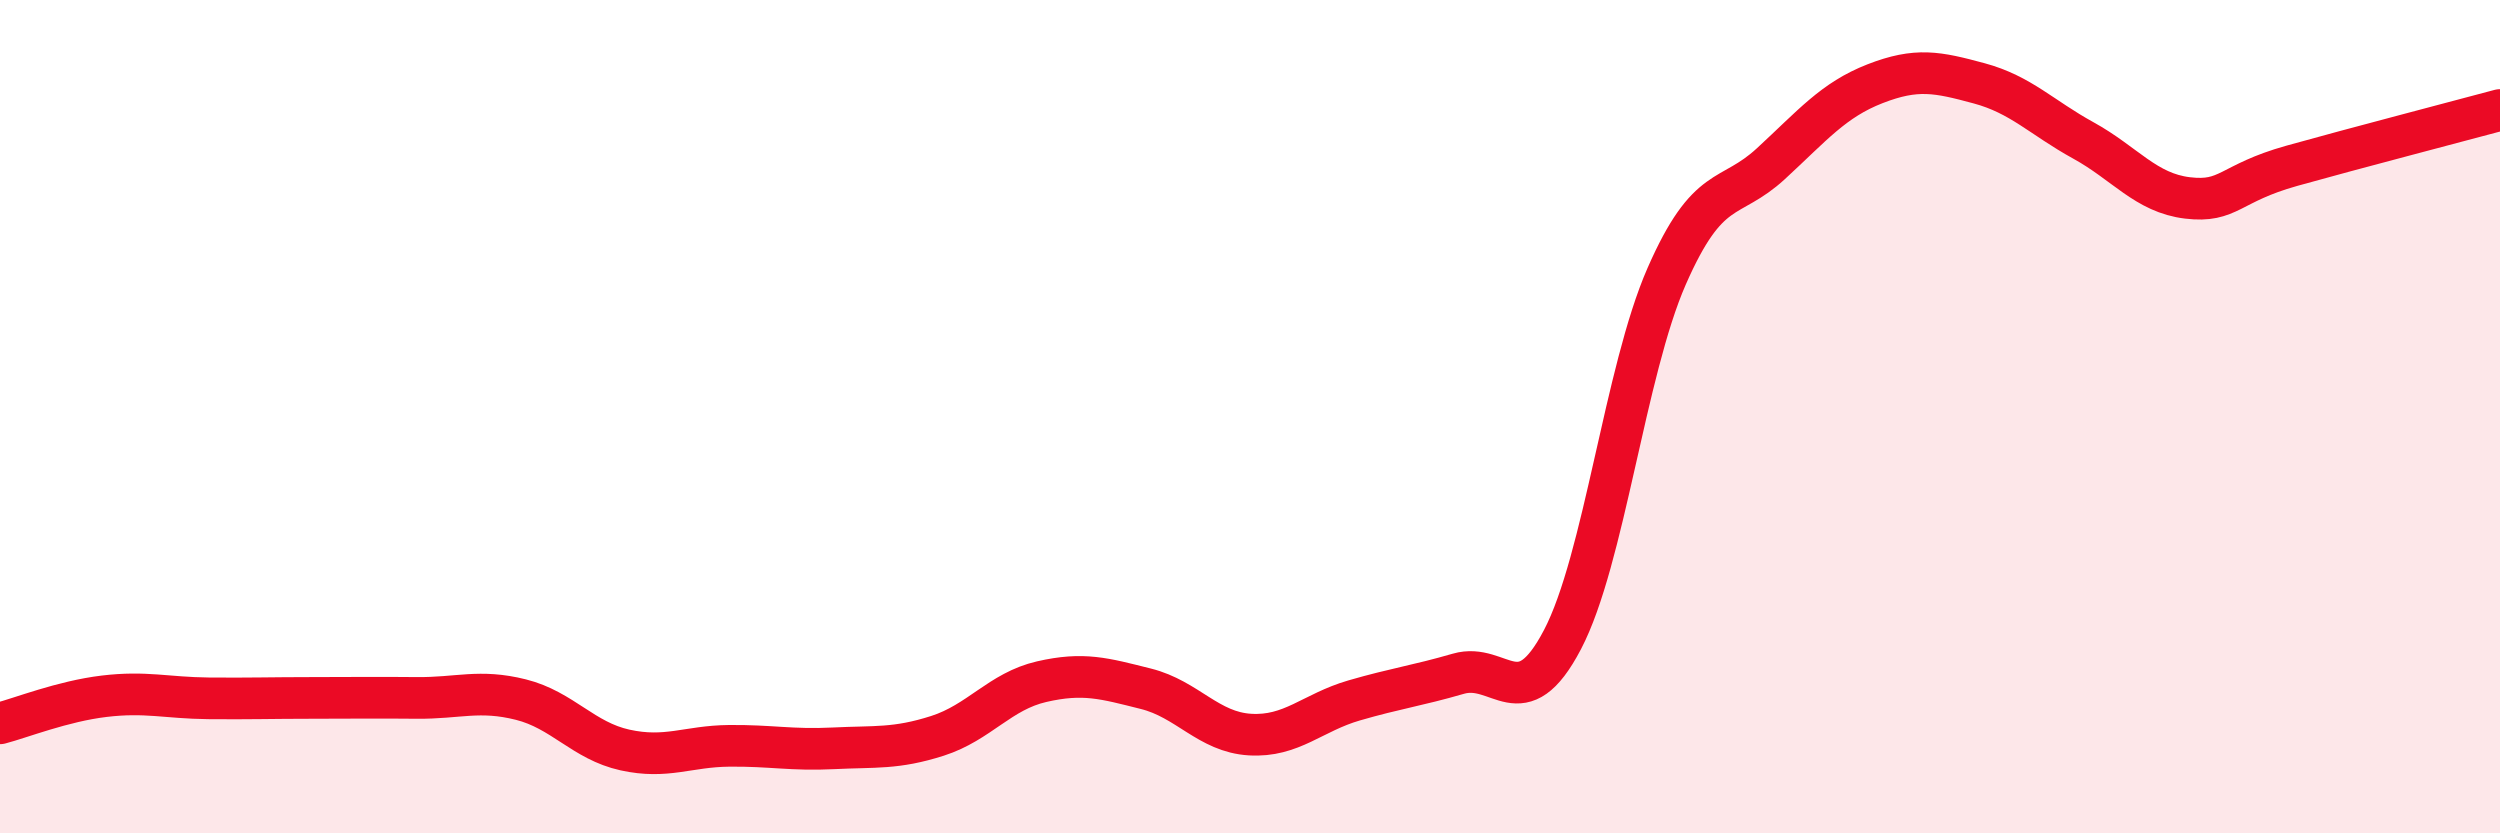
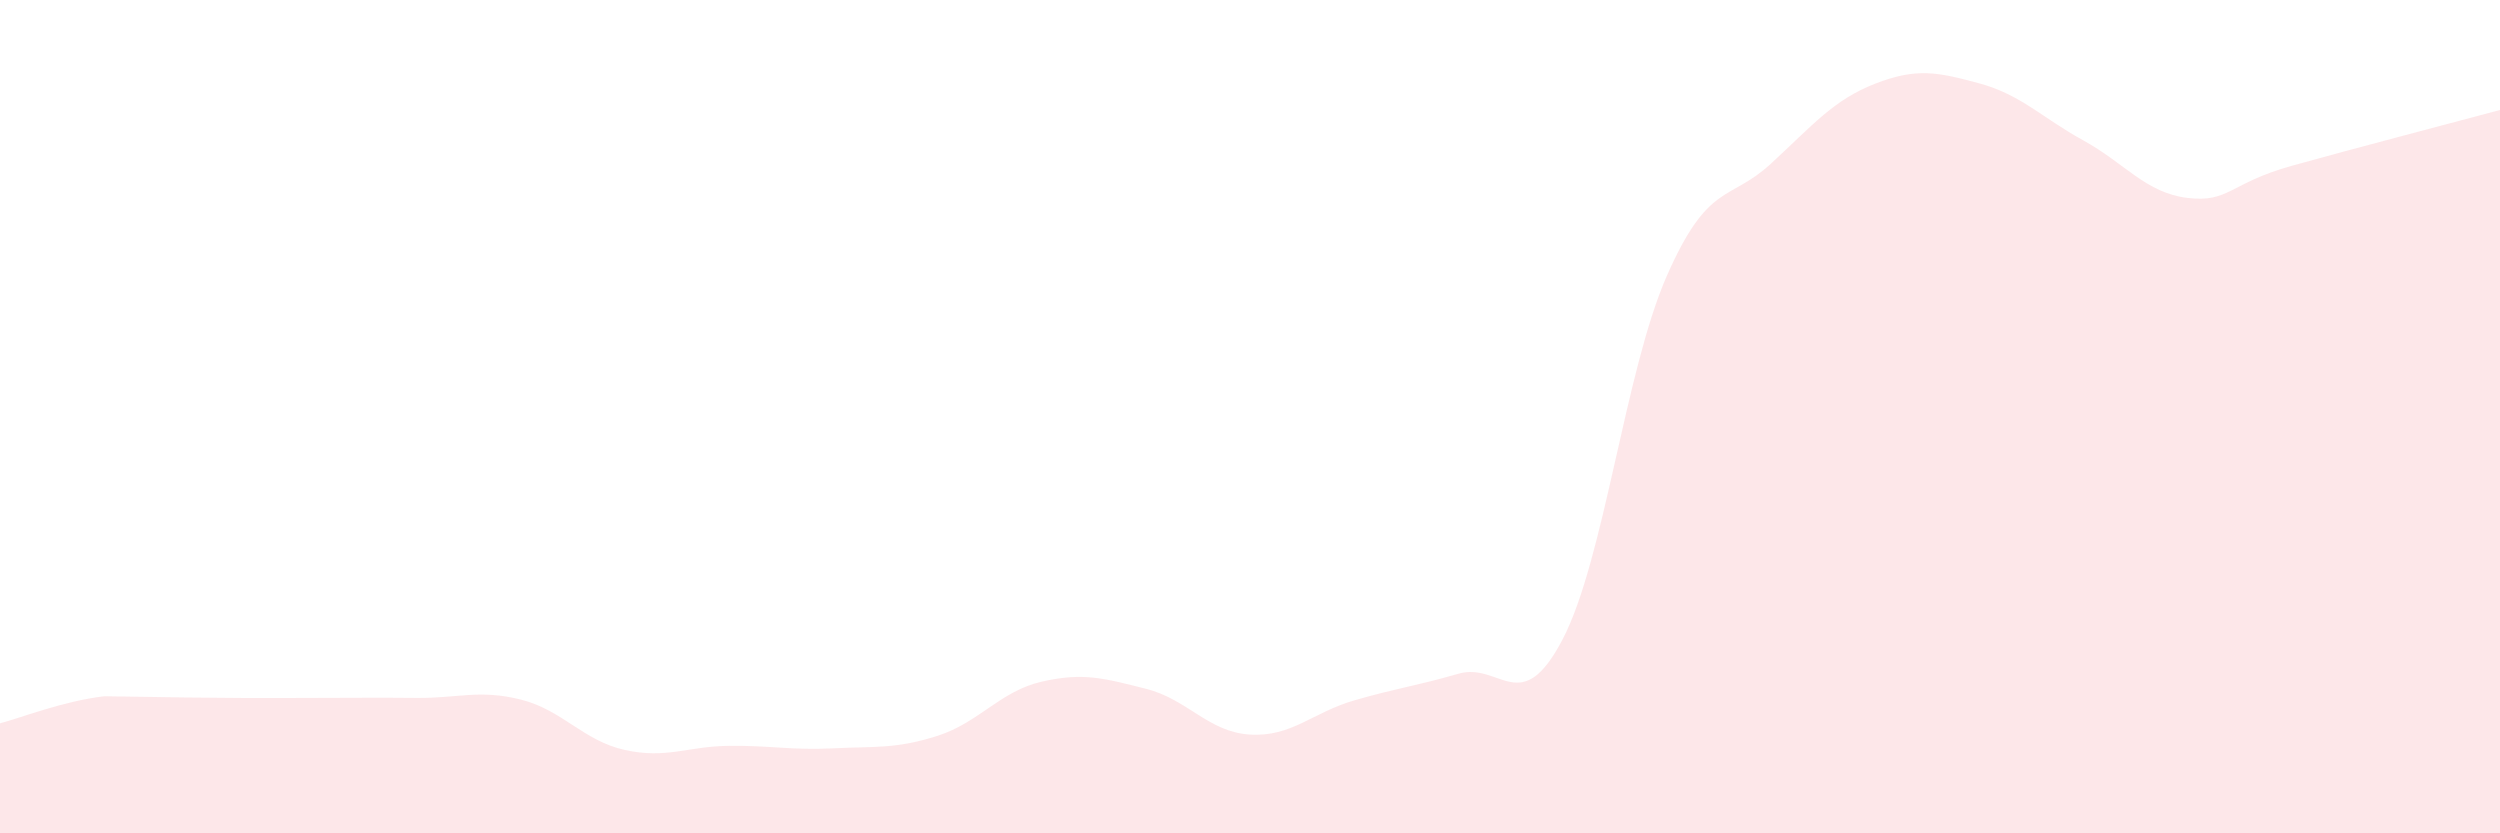
<svg xmlns="http://www.w3.org/2000/svg" width="60" height="20" viewBox="0 0 60 20">
-   <path d="M 0,17.36 C 0.5,17.23 1.5,16.83 2.5,16.71 C 3.5,16.59 4,16.75 5,16.76 C 6,16.77 6.5,16.75 7.5,16.75 C 8.5,16.75 9,16.74 10,16.75 C 11,16.76 11.5,16.54 12.5,16.79 C 13.5,17.04 14,17.78 15,18 C 16,18.22 16.5,17.91 17.5,17.9 C 18.5,17.89 19,18.01 20,17.96 C 21,17.91 21.5,17.98 22.5,17.66 C 23.5,17.34 24,16.59 25,16.36 C 26,16.13 26.5,16.28 27.5,16.53 C 28.5,16.78 29,17.57 30,17.63 C 31,17.69 31.5,17.1 32.5,16.81 C 33.5,16.52 34,16.46 35,16.17 C 36,15.88 36.5,17.26 37.5,15.35 C 38.5,13.44 39,8.91 40,6.63 C 41,4.35 41.5,4.85 42.5,3.93 C 43.5,3.01 44,2.4 45,2.01 C 46,1.62 46.5,1.73 47.5,2 C 48.5,2.27 49,2.82 50,3.37 C 51,3.92 51.5,4.63 52.5,4.75 C 53.5,4.87 53.5,4.4 55,3.98 C 56.5,3.56 59,2.91 60,2.64L60 20L0 20Z" fill="#EB0A25" opacity="0.1" stroke-linecap="round" stroke-linejoin="round" />
-   <path d="M 0,17.36 C 0.5,17.23 1.5,16.83 2.5,16.71 C 3.5,16.59 4,16.75 5,16.76 C 6,16.77 6.5,16.75 7.5,16.75 C 8.5,16.75 9,16.74 10,16.75 C 11,16.76 11.5,16.54 12.5,16.79 C 13.5,17.04 14,17.78 15,18 C 16,18.22 16.5,17.91 17.5,17.9 C 18.5,17.89 19,18.01 20,17.96 C 21,17.91 21.5,17.98 22.5,17.66 C 23.5,17.34 24,16.59 25,16.36 C 26,16.13 26.5,16.28 27.5,16.53 C 28.5,16.78 29,17.57 30,17.63 C 31,17.69 31.5,17.1 32.5,16.81 C 33.5,16.52 34,16.46 35,16.17 C 36,15.88 36.5,17.26 37.5,15.35 C 38.5,13.44 39,8.91 40,6.63 C 41,4.35 41.5,4.85 42.5,3.93 C 43.5,3.01 44,2.4 45,2.01 C 46,1.62 46.5,1.73 47.5,2 C 48.5,2.27 49,2.82 50,3.37 C 51,3.92 51.5,4.63 52.5,4.75 C 53.5,4.87 53.5,4.4 55,3.98 C 56.5,3.56 59,2.91 60,2.64" stroke="#EB0A25" stroke-width="1" fill="none" stroke-linecap="round" stroke-linejoin="round" />
+   <path d="M 0,17.36 C 0.5,17.23 1.5,16.83 2.5,16.71 C 6,16.77 6.5,16.75 7.5,16.75 C 8.5,16.75 9,16.74 10,16.75 C 11,16.76 11.5,16.54 12.5,16.79 C 13.5,17.04 14,17.78 15,18 C 16,18.22 16.5,17.91 17.5,17.9 C 18.5,17.89 19,18.01 20,17.96 C 21,17.91 21.5,17.98 22.5,17.66 C 23.5,17.34 24,16.59 25,16.36 C 26,16.13 26.5,16.28 27.5,16.53 C 28.5,16.78 29,17.57 30,17.63 C 31,17.69 31.5,17.1 32.5,16.81 C 33.5,16.52 34,16.46 35,16.17 C 36,15.88 36.5,17.26 37.5,15.35 C 38.5,13.44 39,8.91 40,6.63 C 41,4.35 41.5,4.85 42.5,3.93 C 43.5,3.01 44,2.4 45,2.01 C 46,1.62 46.5,1.73 47.5,2 C 48.5,2.27 49,2.82 50,3.37 C 51,3.92 51.5,4.63 52.5,4.75 C 53.5,4.87 53.5,4.4 55,3.98 C 56.5,3.56 59,2.91 60,2.64L60 20L0 20Z" fill="#EB0A25" opacity="0.1" stroke-linecap="round" stroke-linejoin="round" />
</svg>